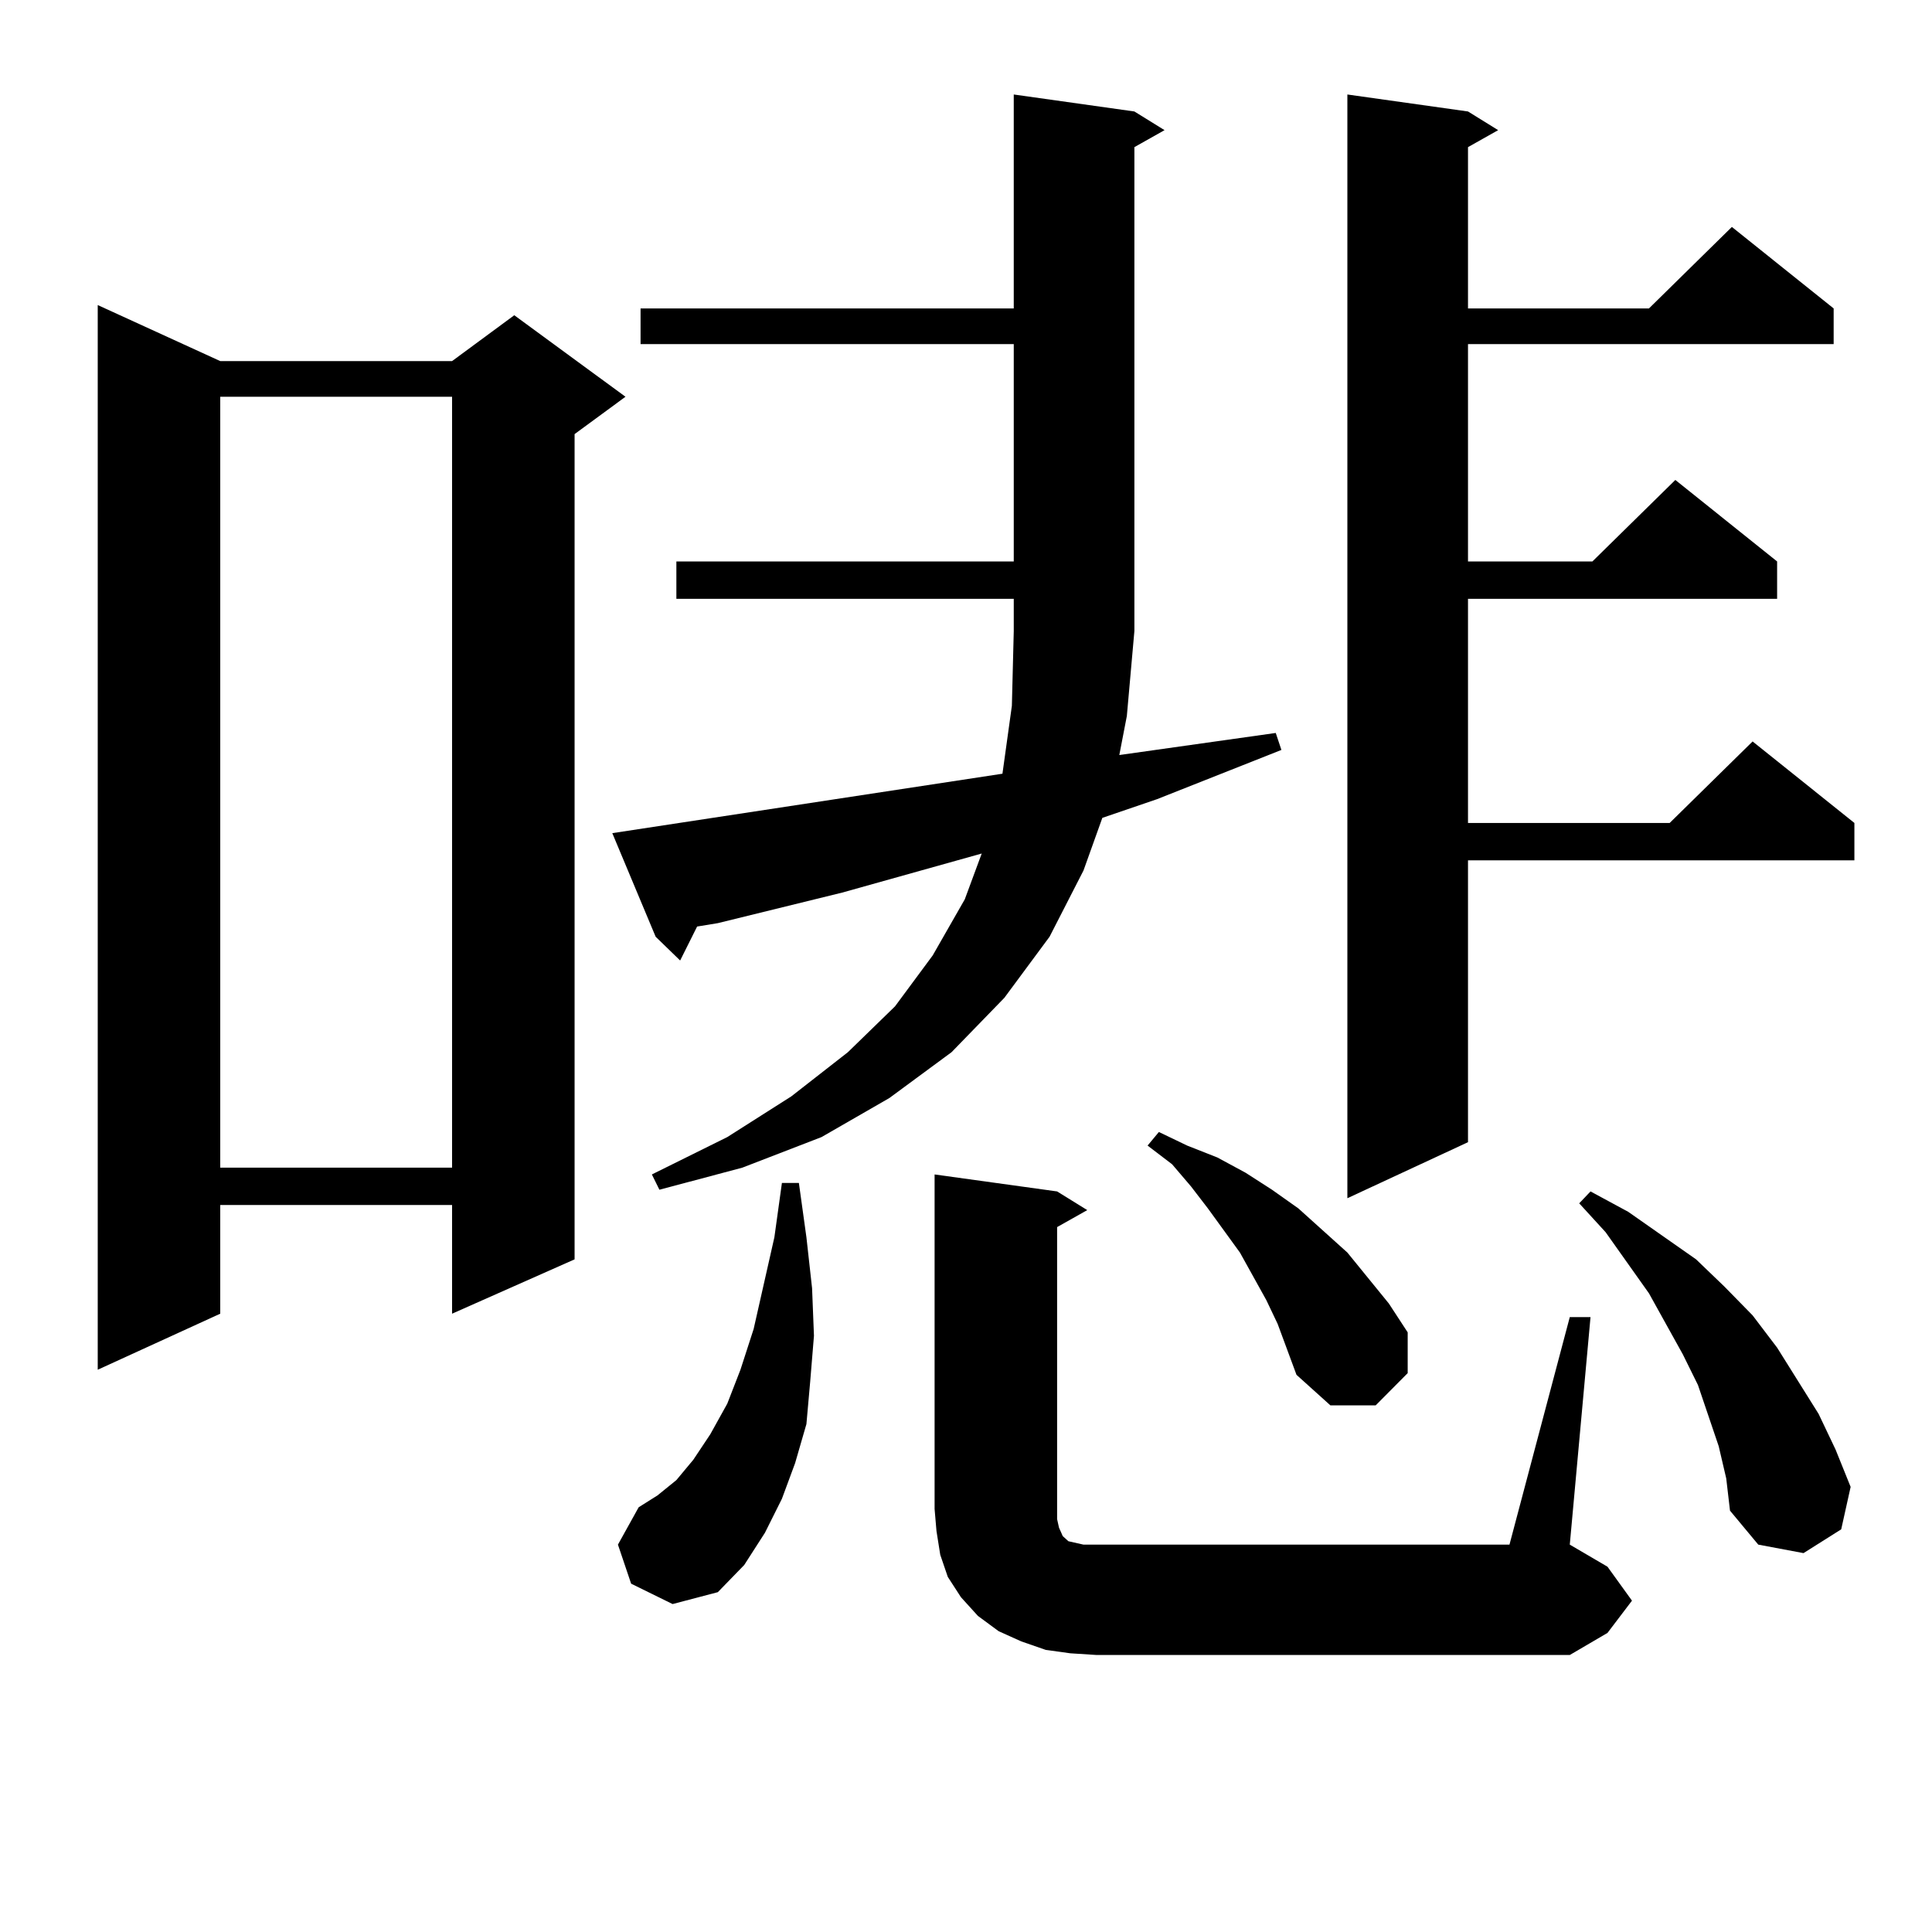
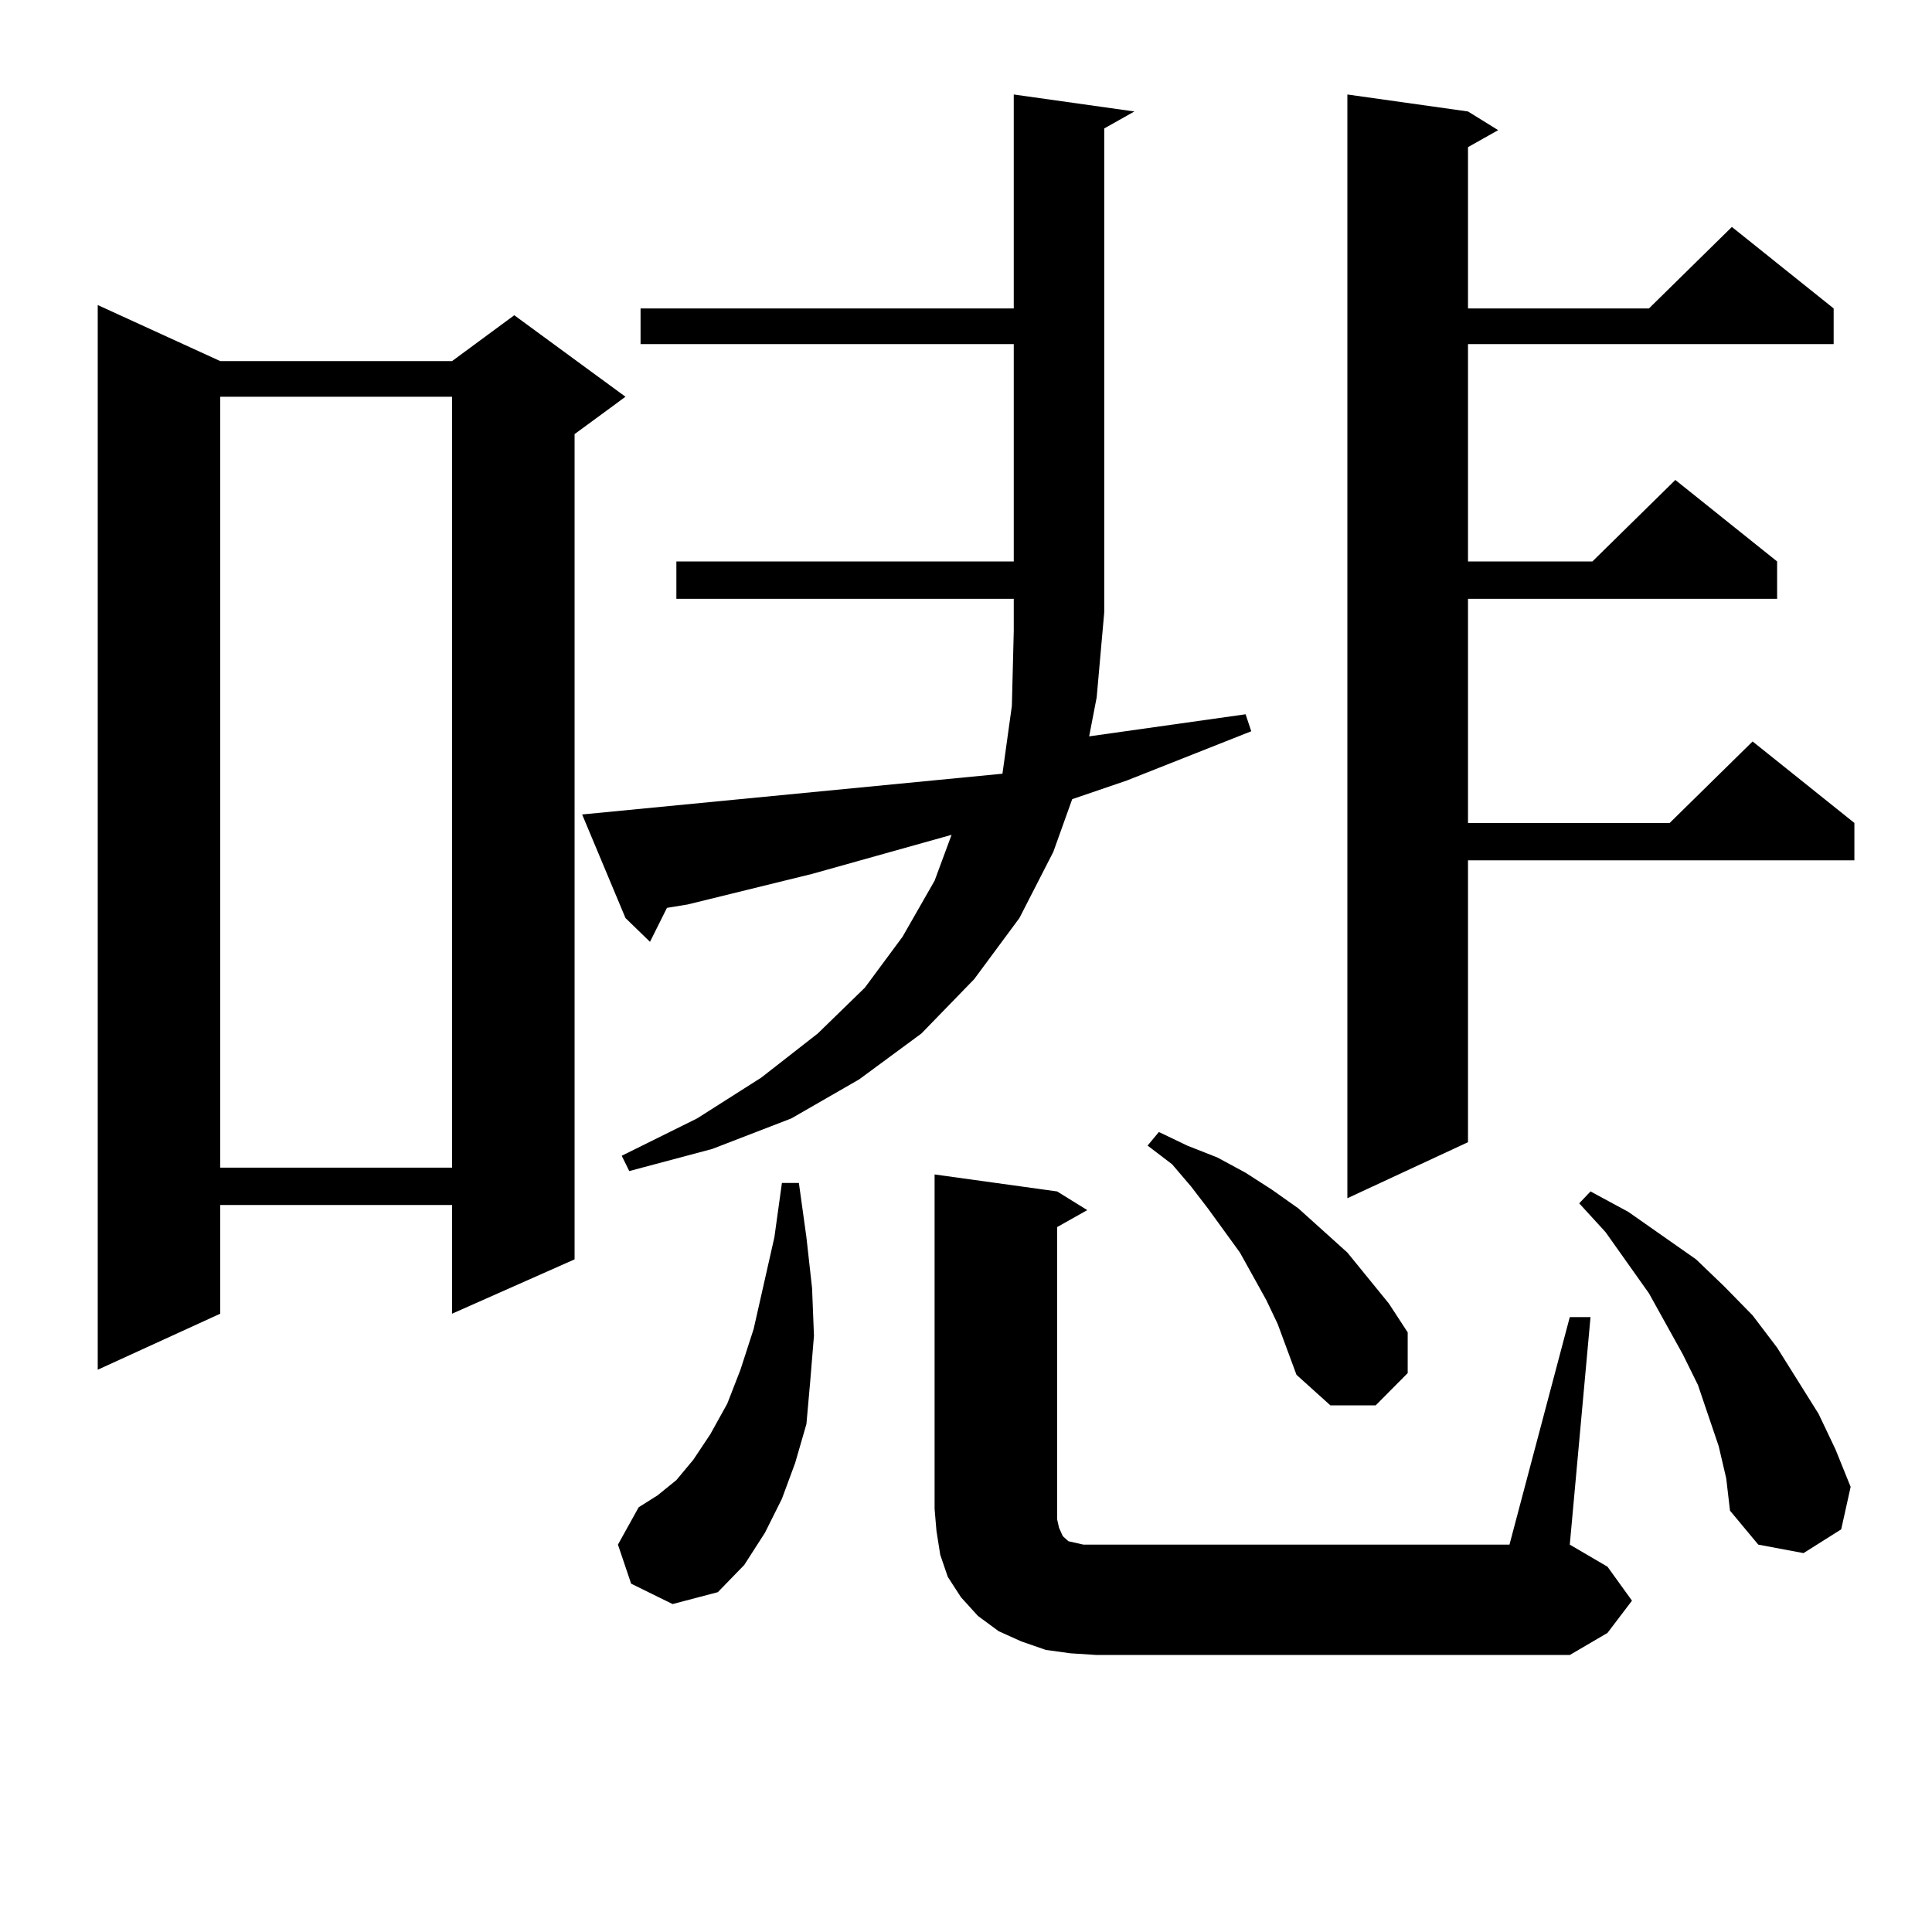
<svg xmlns="http://www.w3.org/2000/svg" version="1.1" id="图层_1" x="0px" y="0px" width="1000px" height="1000px" viewBox="0 0 1000 1000" enable-background="new 0 0 1000 1000" xml:space="preserve">
-   <path d="M113.997,186.898h119.997l32.194-23.73l57.56,42.188l-26.341,19.336V651.84l-63.413,28.125v-56.25H113.997v56.25  l-63.413,29.004V157.894L113.997,186.898z M113.997,205.355v399.023h119.997V205.355H113.997z M518.865,400.472l4.878-35.156  l0.976-38.672v-16.699h-174.63v-19.336h174.63v-112.5H331.553v-18.457h193.166V48.91l62.438,8.789l15.609,9.668l-15.609,8.789  v250.488l-3.902,43.945l-3.902,20.215l80.974-11.426l2.927,8.789l-64.389,25.488l-28.292,9.668l-9.756,27.246l-17.561,34.277  l-23.414,31.641l-27.316,28.125l-32.194,23.73l-35.121,20.215l-40.975,15.82l-42.926,11.426l-3.902-7.91l39.023-19.336l33.17-21.094  l29.268-22.852l24.39-23.73l19.512-26.367l16.585-29.004l8.78-23.73l-72.193,20.215l-64.389,15.82l-10.731,1.758l-8.78,17.578  l-12.683-12.305l-22.438-53.613L518.865,400.472z M326.675,819.711l-6.829-20.215l10.731-19.336l9.756-6.152l9.756-7.91l8.78-10.547  l8.78-13.184l8.78-15.82l6.829-17.578l6.829-21.094l10.731-47.461l3.902-28.125h8.78l3.902,28.125l2.927,26.367l0.976,24.609  l-1.951,23.73l-1.951,21.973l-5.854,20.215l-6.829,18.457l-8.78,17.578l-10.731,16.699l-13.658,14.063l-23.414,6.152  L326.675,819.711z M812.517,681.722h10.731l-10.731,117.773l19.512,11.426l12.683,17.578l-12.683,16.699l-19.512,11.426H567.645  l-13.658-0.879l-12.683-1.758l-12.683-4.395l-11.707-5.273l-10.731-7.91l-8.78-9.668l-6.829-10.547l-3.902-11.426l-1.951-12.305  l-0.976-11.426V607.894l63.413,8.789l15.609,9.668l-15.609,8.789v151.172l0.976,4.395l1.951,4.395l1.951,1.758l0.976,0.879  l3.902,0.879l3.902,0.879h6.829h213.653L812.517,681.722z M661.301,685.238l-5.854-12.305l-13.658-24.609l-16.585-22.852  l-8.78-11.426l-9.756-11.426l-12.683-9.668l5.854-7.031l14.634,7.031l15.609,6.152l14.634,7.91l13.658,8.789l13.658,9.668  l25.365,22.852l10.731,13.184l10.731,13.184l9.756,14.941v21.094l-16.585,16.699h-23.414l-17.561-15.82l-4.878-13.184  L661.301,685.238z M759.835,57.699l15.609,9.668l-15.609,8.789v83.496h93.656l42.926-42.188l52.682,42.188v18.457H759.835v112.5  h64.389l42.926-42.188l52.682,42.188v19.336H759.835v116.016h104.388l42.926-42.188l52.682,42.188v19.336H759.835v145.898  l-62.438,29.004V48.91L759.835,57.699z M889.588,748.519l-10.731-31.641l-7.805-15.82l-8.78-15.82l-8.78-15.82l-22.438-31.641  l-13.658-14.941l5.854-6.152l19.512,10.547l17.561,12.305l17.561,12.305l14.634,14.063l14.634,14.941l12.683,16.699l21.463,34.277  l8.78,18.457l7.805,19.336l-4.878,21.973l-19.512,12.305l-23.414-4.395l-14.634-17.578l-1.951-16.699L889.588,748.519z" />
+   <path d="M113.997,186.898h119.997l32.194-23.73l57.56,42.188l-26.341,19.336V651.84l-63.413,28.125v-56.25H113.997v56.25  l-63.413,29.004V157.894L113.997,186.898z M113.997,205.355v399.023h119.997V205.355H113.997z M518.865,400.472l4.878-35.156  l0.976-38.672v-16.699h-174.63v-19.336h174.63v-112.5H331.553v-18.457h193.166V48.91l62.438,8.789l-15.609,8.789  v250.488l-3.902,43.945l-3.902,20.215l80.974-11.426l2.927,8.789l-64.389,25.488l-28.292,9.668l-9.756,27.246l-17.561,34.277  l-23.414,31.641l-27.316,28.125l-32.194,23.73l-35.121,20.215l-40.975,15.82l-42.926,11.426l-3.902-7.91l39.023-19.336l33.17-21.094  l29.268-22.852l24.39-23.73l19.512-26.367l16.585-29.004l8.78-23.73l-72.193,20.215l-64.389,15.82l-10.731,1.758l-8.78,17.578  l-12.683-12.305l-22.438-53.613L518.865,400.472z M326.675,819.711l-6.829-20.215l10.731-19.336l9.756-6.152l9.756-7.91l8.78-10.547  l8.78-13.184l8.78-15.82l6.829-17.578l6.829-21.094l10.731-47.461l3.902-28.125h8.78l3.902,28.125l2.927,26.367l0.976,24.609  l-1.951,23.73l-1.951,21.973l-5.854,20.215l-6.829,18.457l-8.78,17.578l-10.731,16.699l-13.658,14.063l-23.414,6.152  L326.675,819.711z M812.517,681.722h10.731l-10.731,117.773l19.512,11.426l12.683,17.578l-12.683,16.699l-19.512,11.426H567.645  l-13.658-0.879l-12.683-1.758l-12.683-4.395l-11.707-5.273l-10.731-7.91l-8.78-9.668l-6.829-10.547l-3.902-11.426l-1.951-12.305  l-0.976-11.426V607.894l63.413,8.789l15.609,9.668l-15.609,8.789v151.172l0.976,4.395l1.951,4.395l1.951,1.758l0.976,0.879  l3.902,0.879l3.902,0.879h6.829h213.653L812.517,681.722z M661.301,685.238l-5.854-12.305l-13.658-24.609l-16.585-22.852  l-8.78-11.426l-9.756-11.426l-12.683-9.668l5.854-7.031l14.634,7.031l15.609,6.152l14.634,7.91l13.658,8.789l13.658,9.668  l25.365,22.852l10.731,13.184l10.731,13.184l9.756,14.941v21.094l-16.585,16.699h-23.414l-17.561-15.82l-4.878-13.184  L661.301,685.238z M759.835,57.699l15.609,9.668l-15.609,8.789v83.496h93.656l42.926-42.188l52.682,42.188v18.457H759.835v112.5  h64.389l42.926-42.188l52.682,42.188v19.336H759.835v116.016h104.388l42.926-42.188l52.682,42.188v19.336H759.835v145.898  l-62.438,29.004V48.91L759.835,57.699z M889.588,748.519l-10.731-31.641l-7.805-15.82l-8.78-15.82l-8.78-15.82l-22.438-31.641  l-13.658-14.941l5.854-6.152l19.512,10.547l17.561,12.305l17.561,12.305l14.634,14.063l14.634,14.941l12.683,16.699l21.463,34.277  l8.78,18.457l7.805,19.336l-4.878,21.973l-19.512,12.305l-23.414-4.395l-14.634-17.578l-1.951-16.699L889.588,748.519z" />
</svg>